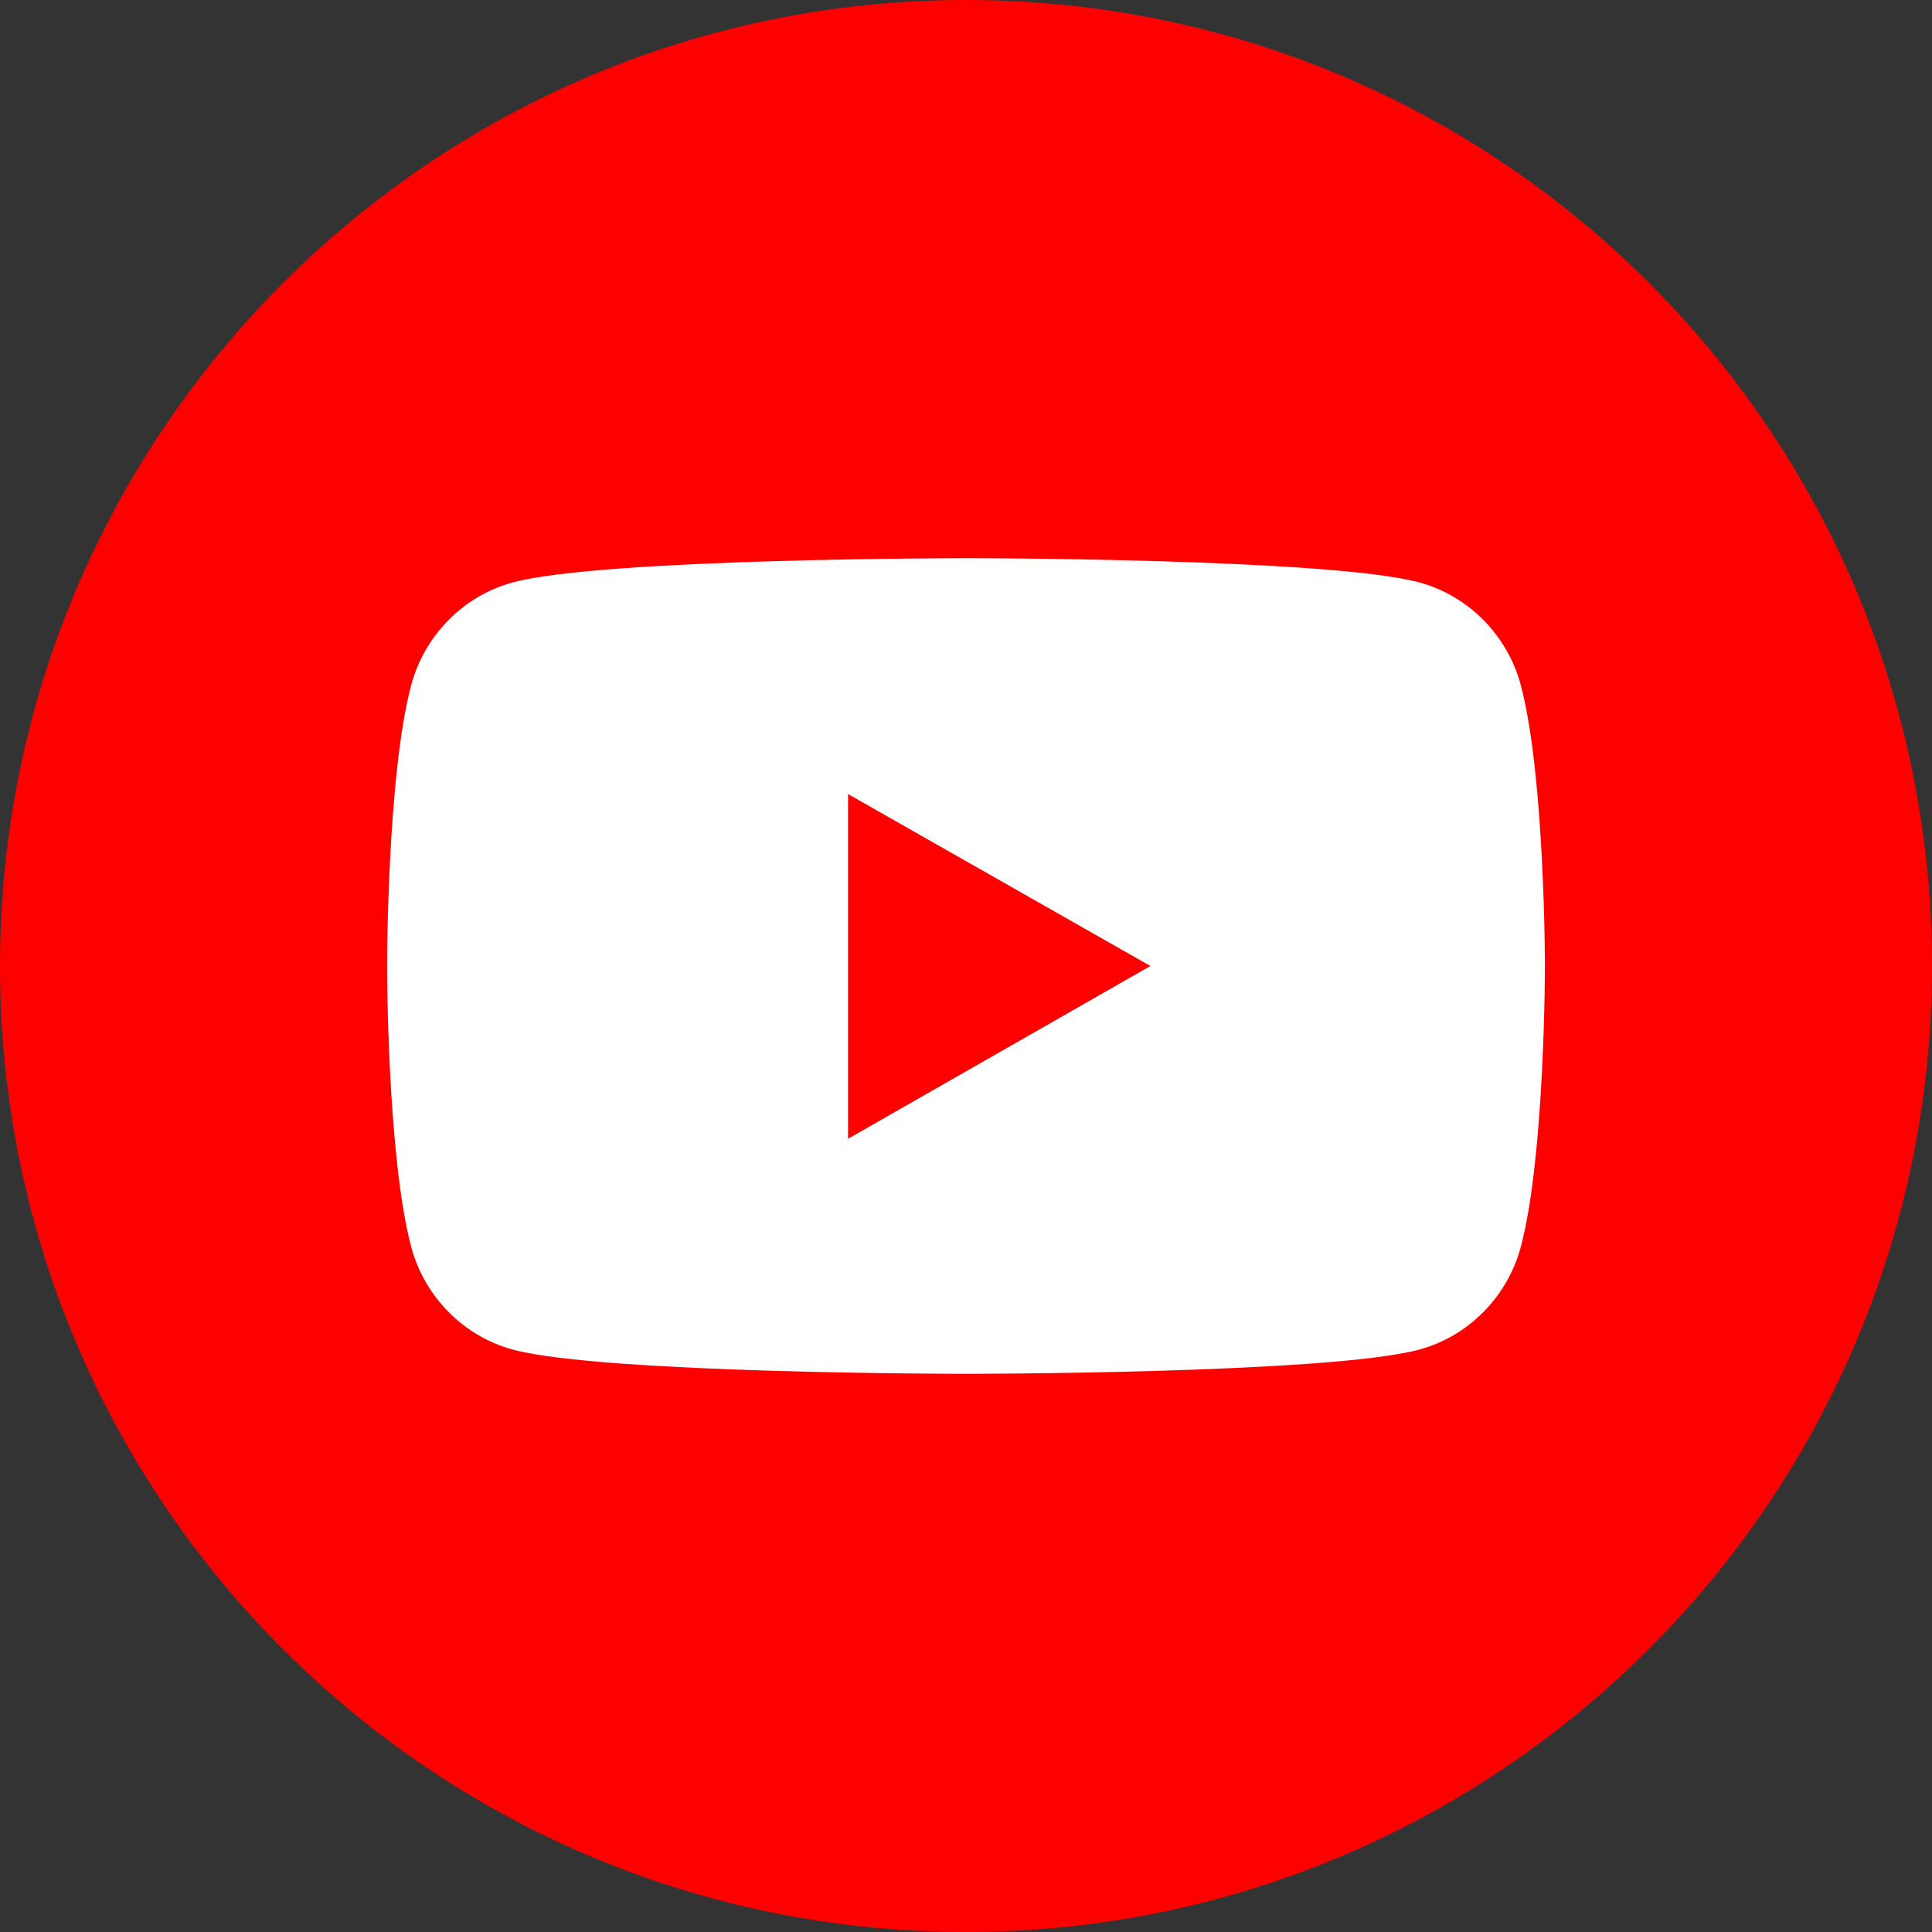
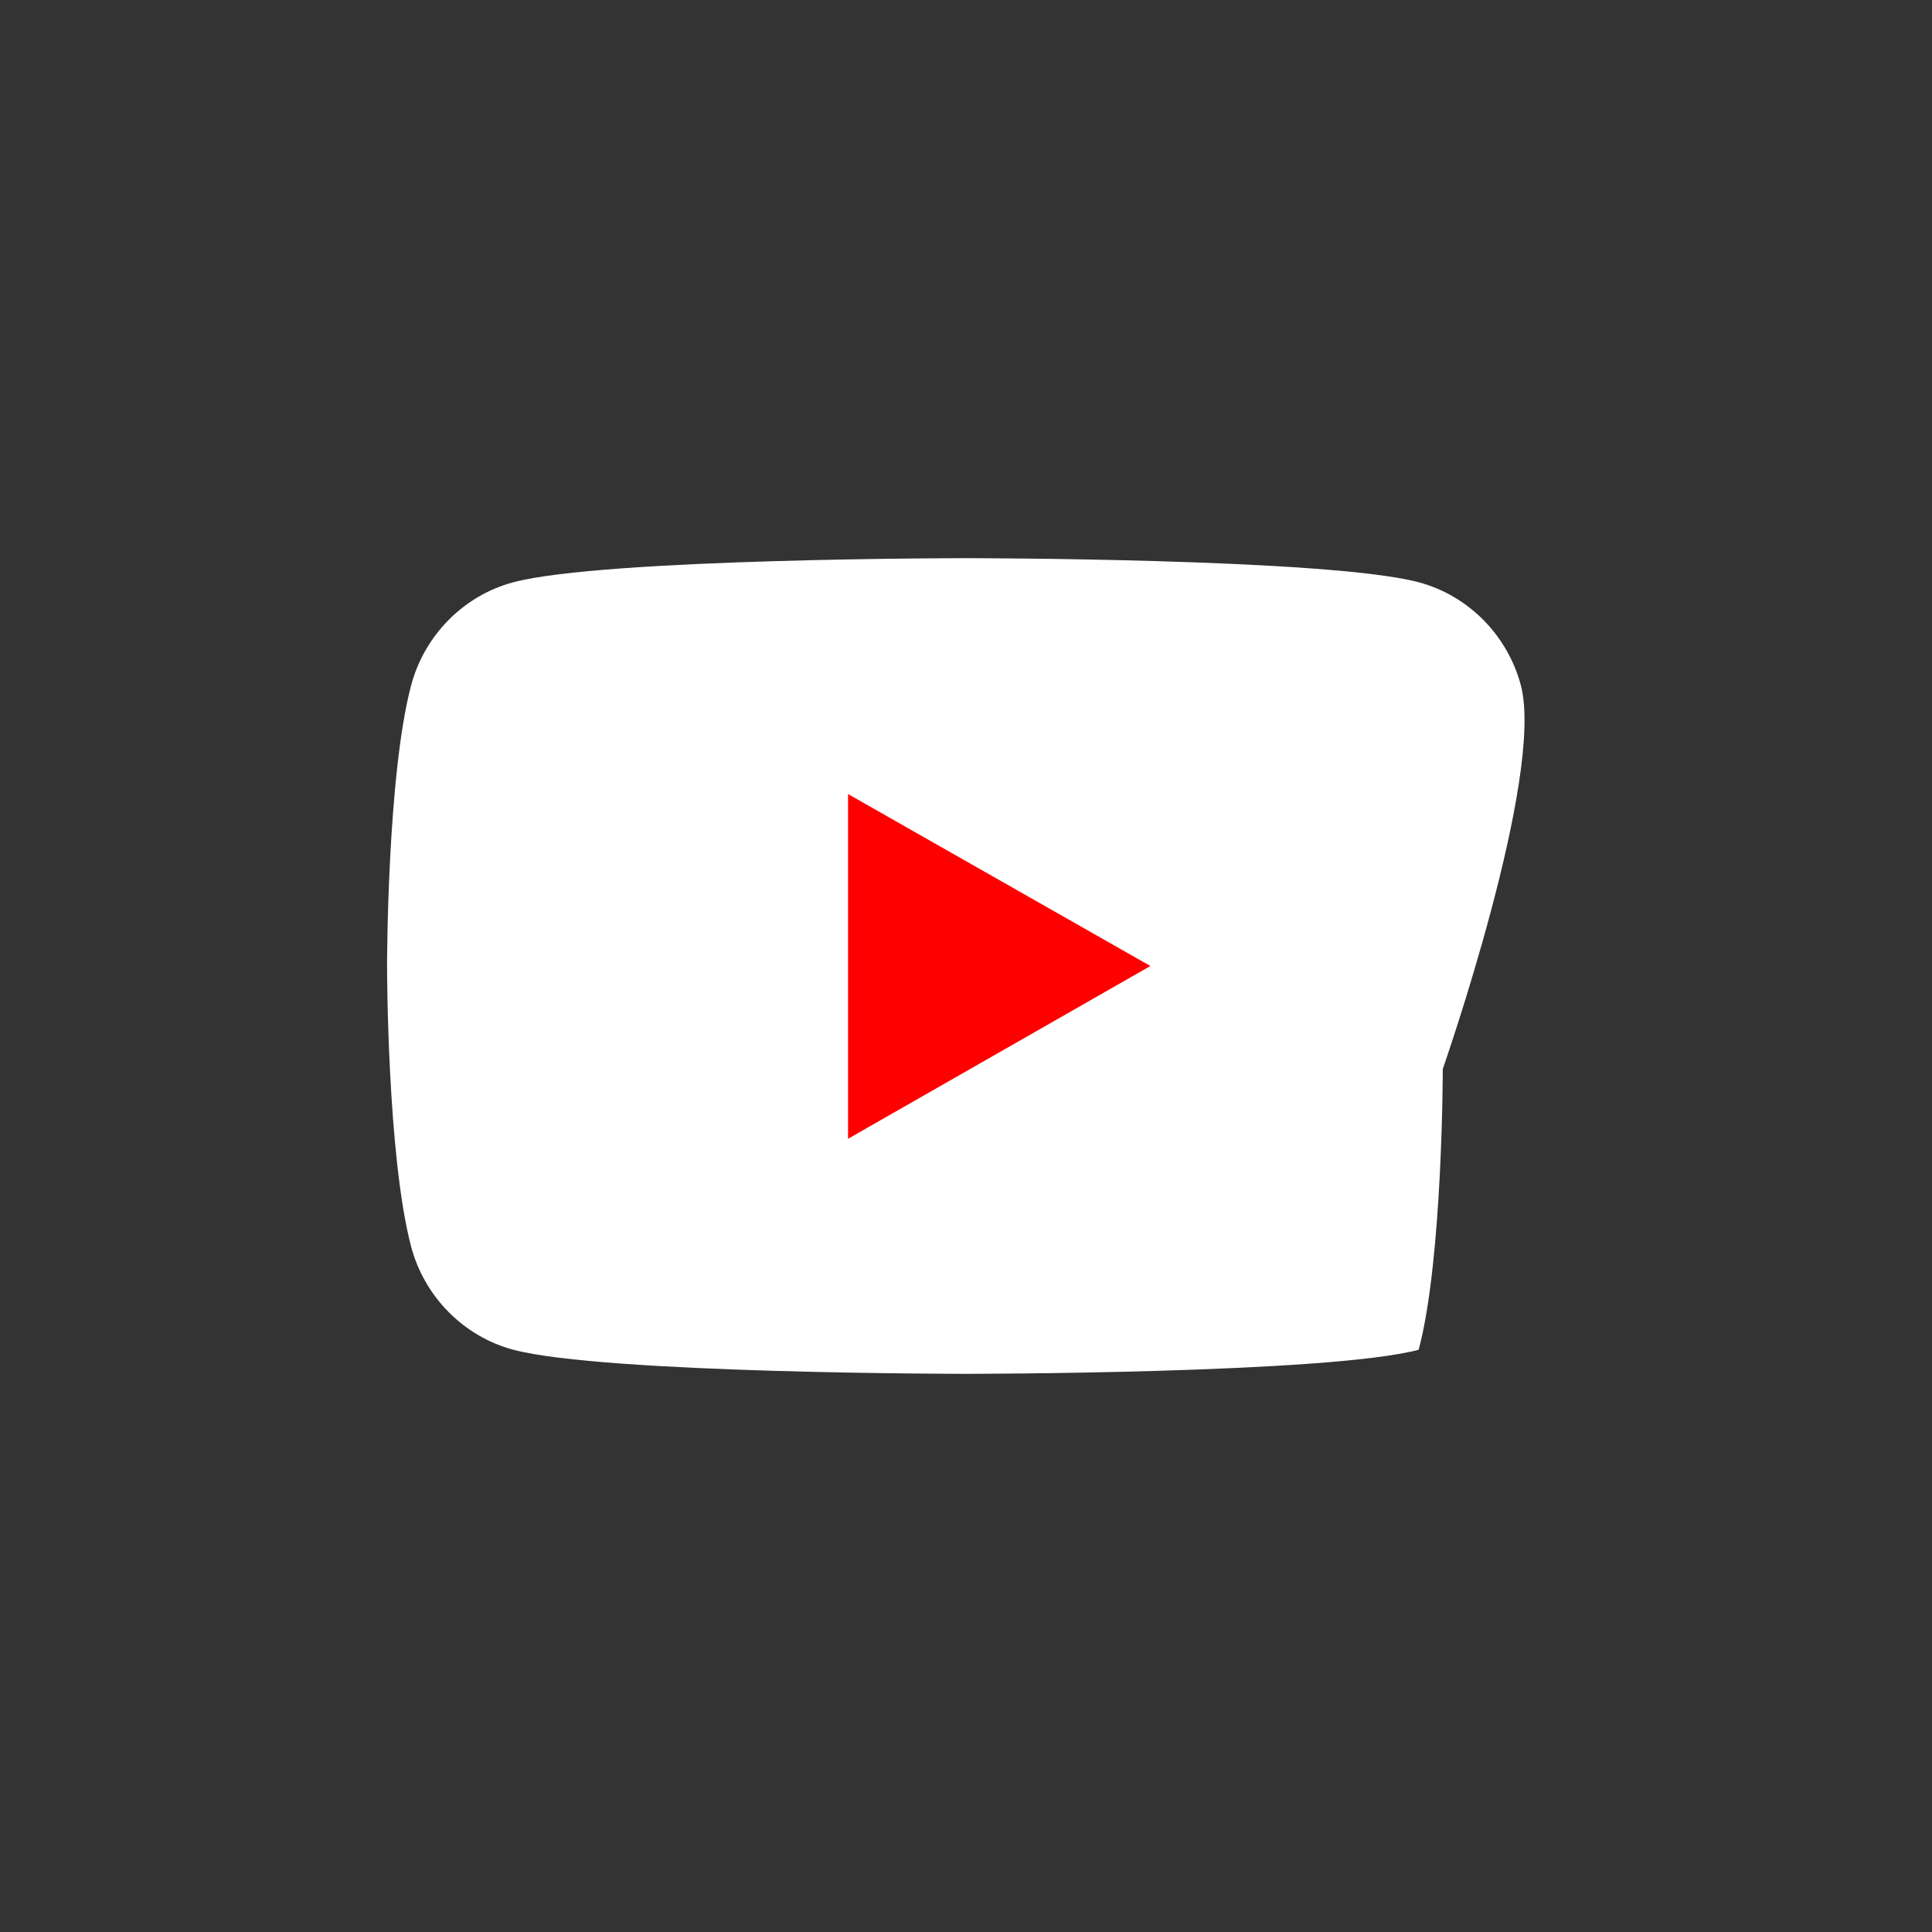
<svg xmlns="http://www.w3.org/2000/svg" version="1.1" id="レイヤー_1" x="0px" y="0px" viewBox="0 0 232.6 232.6" style="enable-background:new 0 0 232.6 232.6;" xml:space="preserve">
  <rect x="0" y="0" width="232.6" height="232.6" fill="#333333" stroke="none" />
  <style type="text/css">
	.st0{fill:#FF0000;}
	.st1{fill:#FFFFFF;}
</style>
  <g>
-     <path class="st0" d="M232.6,116.3c0,64.2-52.1,116.3-116.3,116.3C52.1,232.6,0,180.6,0,116.3C0,52.1,52.1,0,116.3,0   C180.6,0,232.6,52.1,232.6,116.3z" />
    <g>
-       <path class="st1" d="M183.1,82.5c-1.6-6-6.3-10.8-12.3-12.4c-10.9-2.9-54.5-2.9-54.5-2.9s-43.6,0-54.5,2.9    c-6,1.6-10.7,6.4-12.3,12.4c-2.9,10.9-2.9,33.8-2.9,33.8s0,22.8,2.9,33.8c1.6,6,6.3,10.8,12.3,12.4c10.9,2.9,54.5,2.9,54.5,2.9    s43.6,0,54.5-2.9c6-1.6,10.7-6.4,12.3-12.4c2.9-10.9,2.9-33.8,2.9-33.8S186,93.5,183.1,82.5" />
+       <path class="st1" d="M183.1,82.5c-1.6-6-6.3-10.8-12.3-12.4c-10.9-2.9-54.5-2.9-54.5-2.9s-43.6,0-54.5,2.9    c-6,1.6-10.7,6.4-12.3,12.4c-2.9,10.9-2.9,33.8-2.9,33.8s0,22.8,2.9,33.8c1.6,6,6.3,10.8,12.3,12.4c10.9,2.9,54.5,2.9,54.5,2.9    s43.6,0,54.5-2.9c2.9-10.9,2.9-33.8,2.9-33.8S186,93.5,183.1,82.5" />
      <polygon class="st0" points="102.1,137.1 138.5,116.3 102.1,95.6   " />
    </g>
  </g>
</svg>